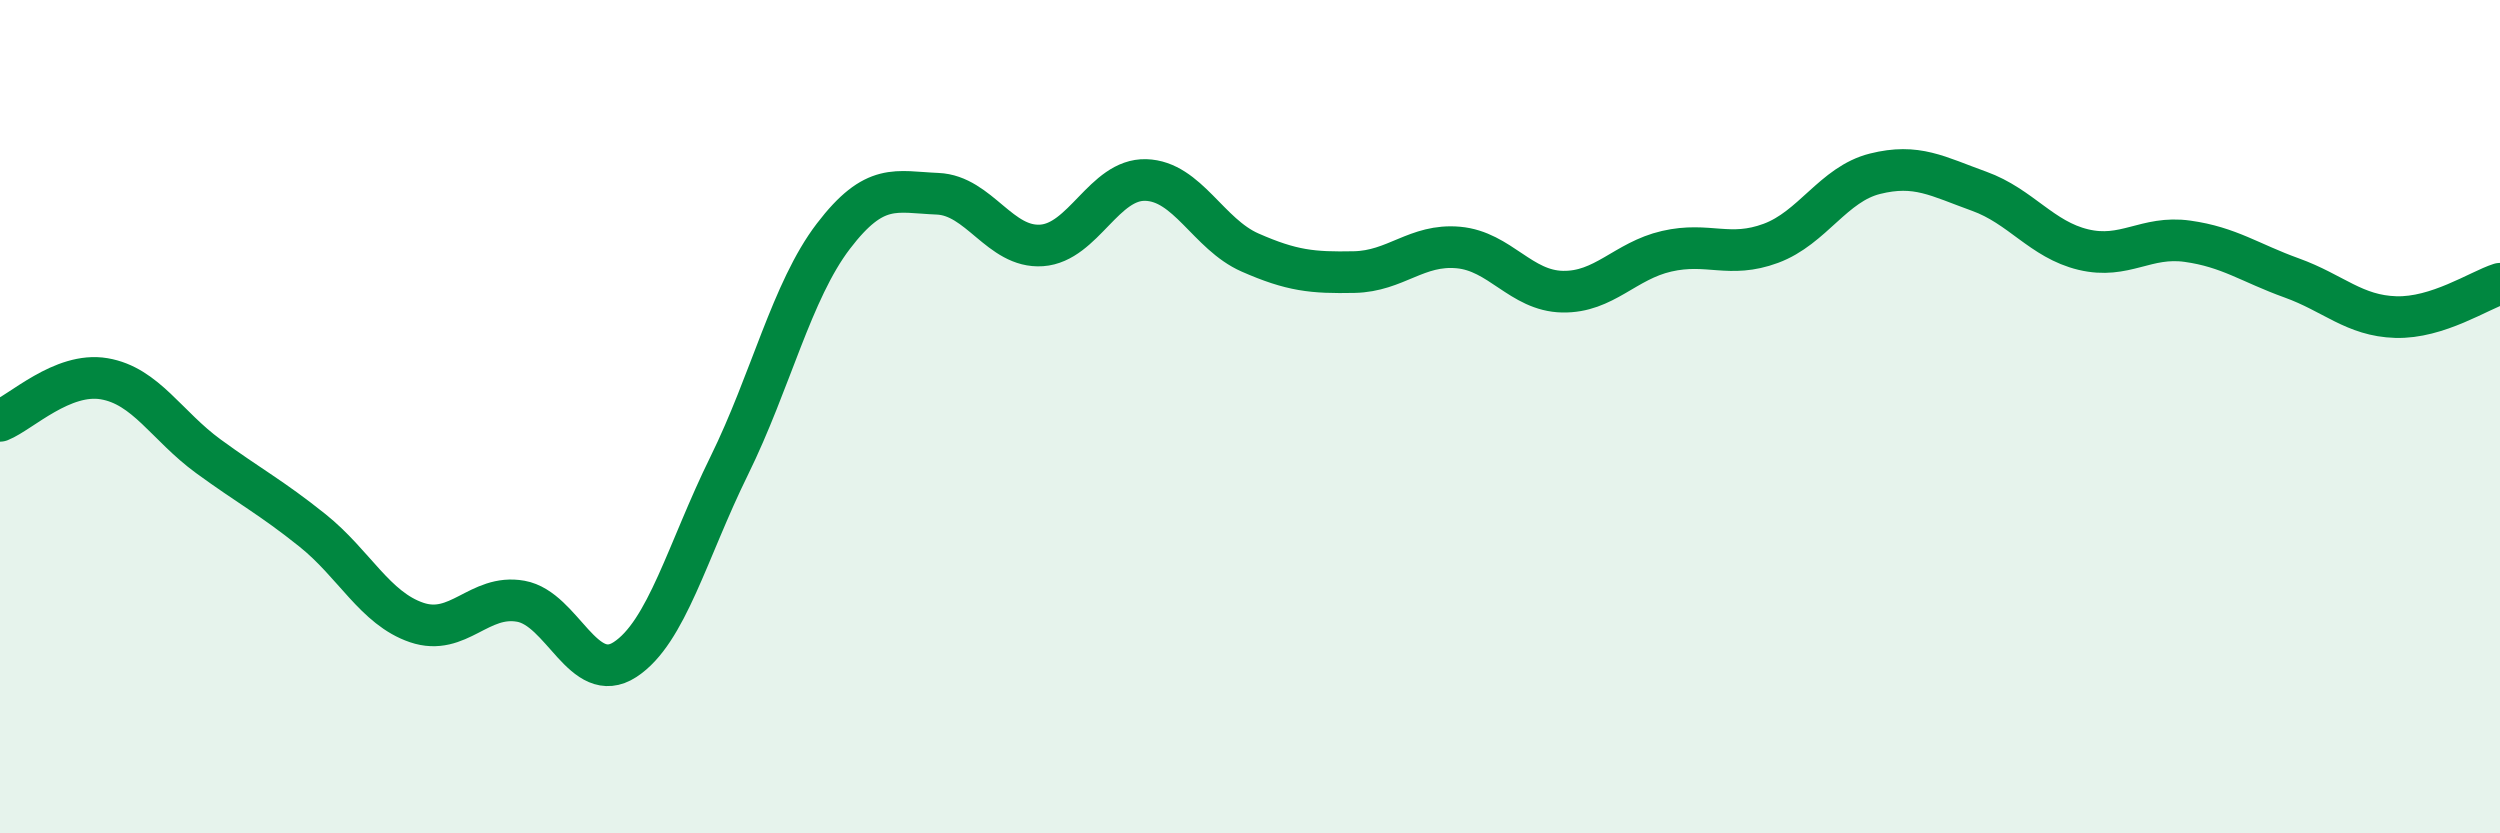
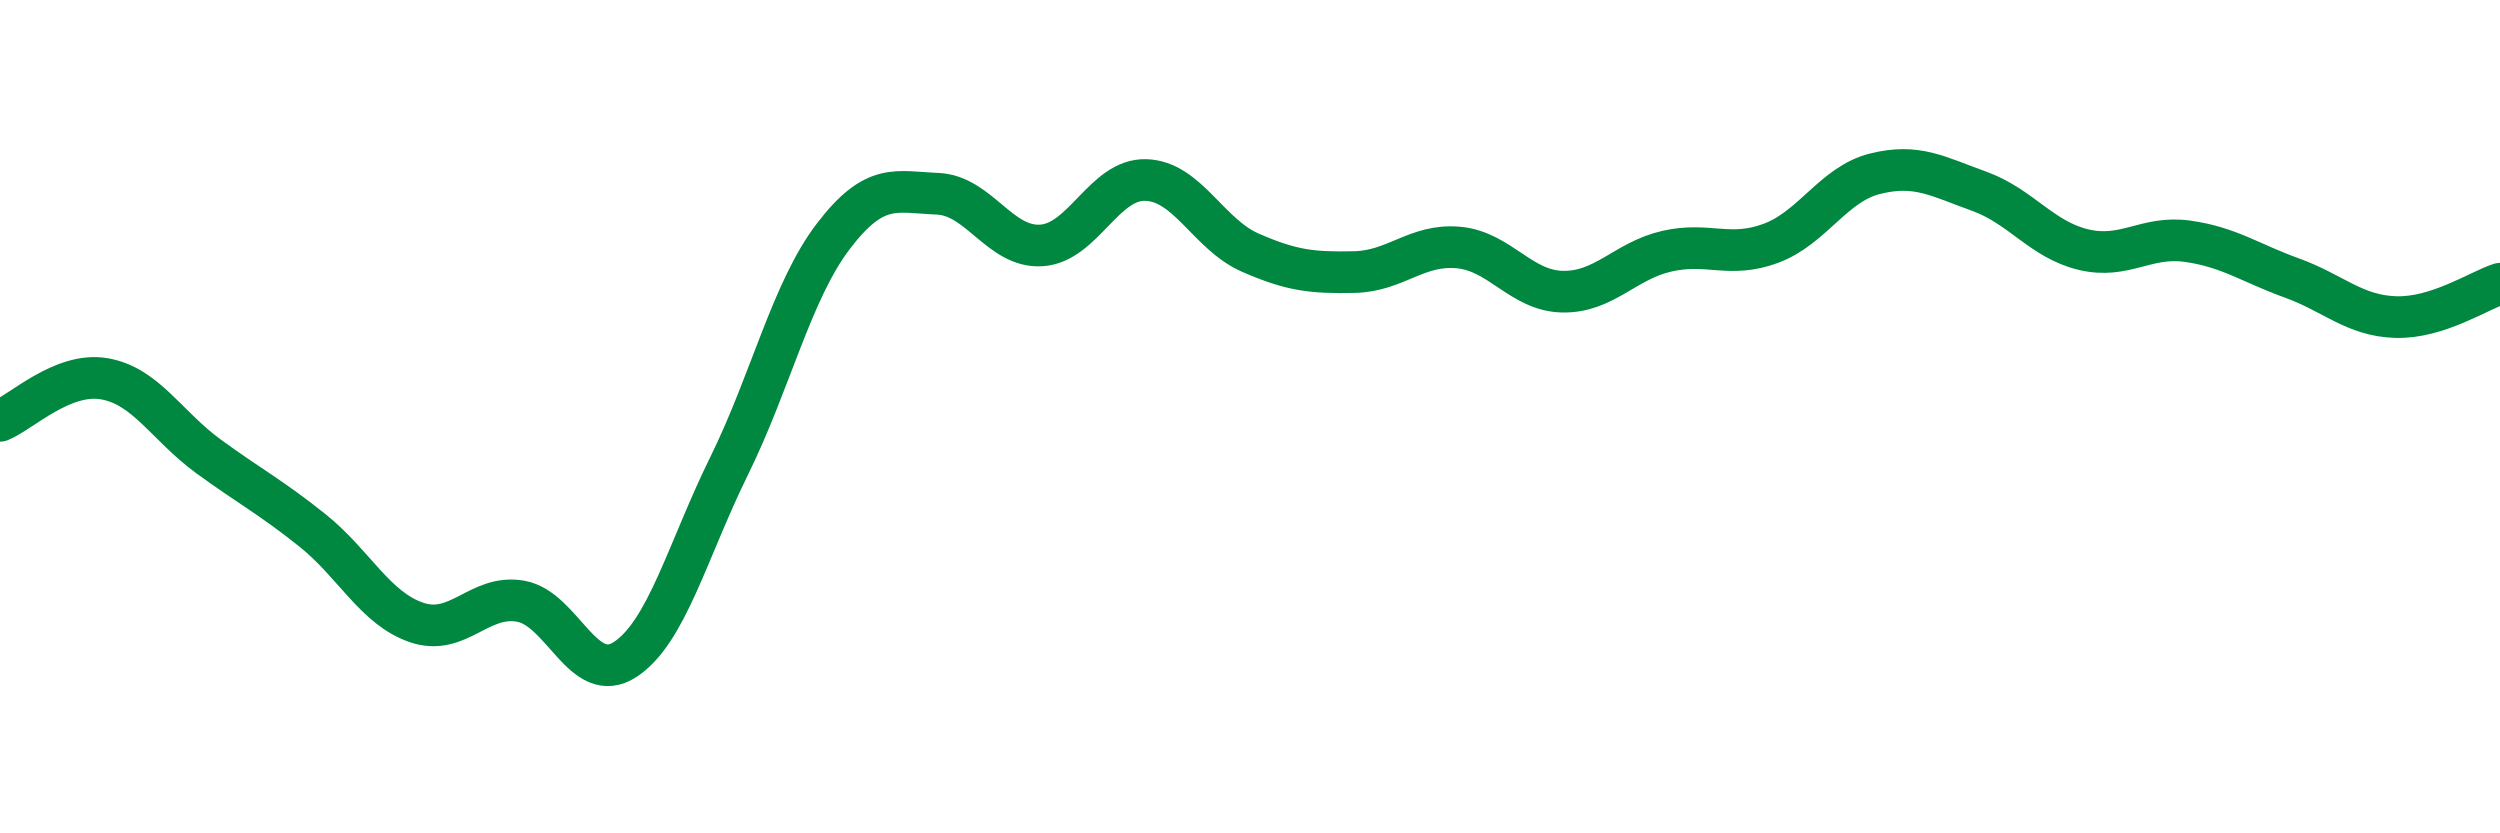
<svg xmlns="http://www.w3.org/2000/svg" width="60" height="20" viewBox="0 0 60 20">
-   <path d="M 0,10.1 C 0.5,9.9 1.5,8.92 2.5,9.09 C 3.5,9.26 4,10.22 5,10.95 C 6,11.68 6.5,11.93 7.5,12.73 C 8.5,13.53 9,14.6 10,14.94 C 11,15.28 11.5,14.25 12.5,14.43 C 13.5,14.61 14,16.48 15,15.83 C 16,15.18 16.5,13.21 17.5,11.18 C 18.5,9.15 19,6.98 20,5.67 C 21,4.36 21.5,4.61 22.5,4.65 C 23.5,4.69 24,5.96 25,5.89 C 26,5.82 26.5,4.29 27.5,4.32 C 28.5,4.35 29,5.62 30,6.06 C 31,6.5 31.5,6.55 32.5,6.53 C 33.5,6.51 34,5.85 35,5.94 C 36,6.03 36.5,6.98 37.5,7 C 38.5,7.02 39,6.26 40,6.03 C 41,5.8 41.5,6.21 42.5,5.84 C 43.5,5.47 44,4.42 45,4.17 C 46,3.92 46.5,4.23 47.5,4.59 C 48.5,4.95 49,5.75 50,5.99 C 51,6.23 51.5,5.65 52.5,5.79 C 53.5,5.93 54,6.31 55,6.67 C 56,7.03 56.5,7.58 57.5,7.61 C 58.5,7.64 59.5,6.97 60,6.81L60 20L0 20Z" fill="#008740" opacity="0.1" stroke-linecap="round" stroke-linejoin="round" />
  <path d="M 0,10.1 C 0.5,9.9 1.5,8.92 2.5,9.09 C 3.5,9.26 4,10.22 5,10.95 C 6,11.68 6.5,11.93 7.5,12.73 C 8.5,13.53 9,14.6 10,14.94 C 11,15.28 11.5,14.25 12.5,14.43 C 13.5,14.61 14,16.48 15,15.83 C 16,15.18 16.5,13.21 17.5,11.18 C 18.5,9.15 19,6.98 20,5.67 C 21,4.36 21.5,4.61 22.5,4.65 C 23.5,4.69 24,5.96 25,5.89 C 26,5.82 26.5,4.29 27.5,4.32 C 28.5,4.35 29,5.62 30,6.06 C 31,6.5 31.5,6.55 32.5,6.53 C 33.5,6.51 34,5.85 35,5.94 C 36,6.03 36.5,6.98 37.5,7 C 38.5,7.02 39,6.26 40,6.03 C 41,5.8 41.5,6.21 42.5,5.84 C 43.5,5.47 44,4.42 45,4.17 C 46,3.92 46.5,4.23 47.5,4.59 C 48.5,4.95 49,5.75 50,5.99 C 51,6.23 51.5,5.65 52.5,5.79 C 53.5,5.93 54,6.31 55,6.67 C 56,7.03 56.5,7.58 57.5,7.61 C 58.5,7.64 59.5,6.97 60,6.81" stroke="#008740" stroke-width="1" fill="none" stroke-linecap="round" stroke-linejoin="round" />
</svg>